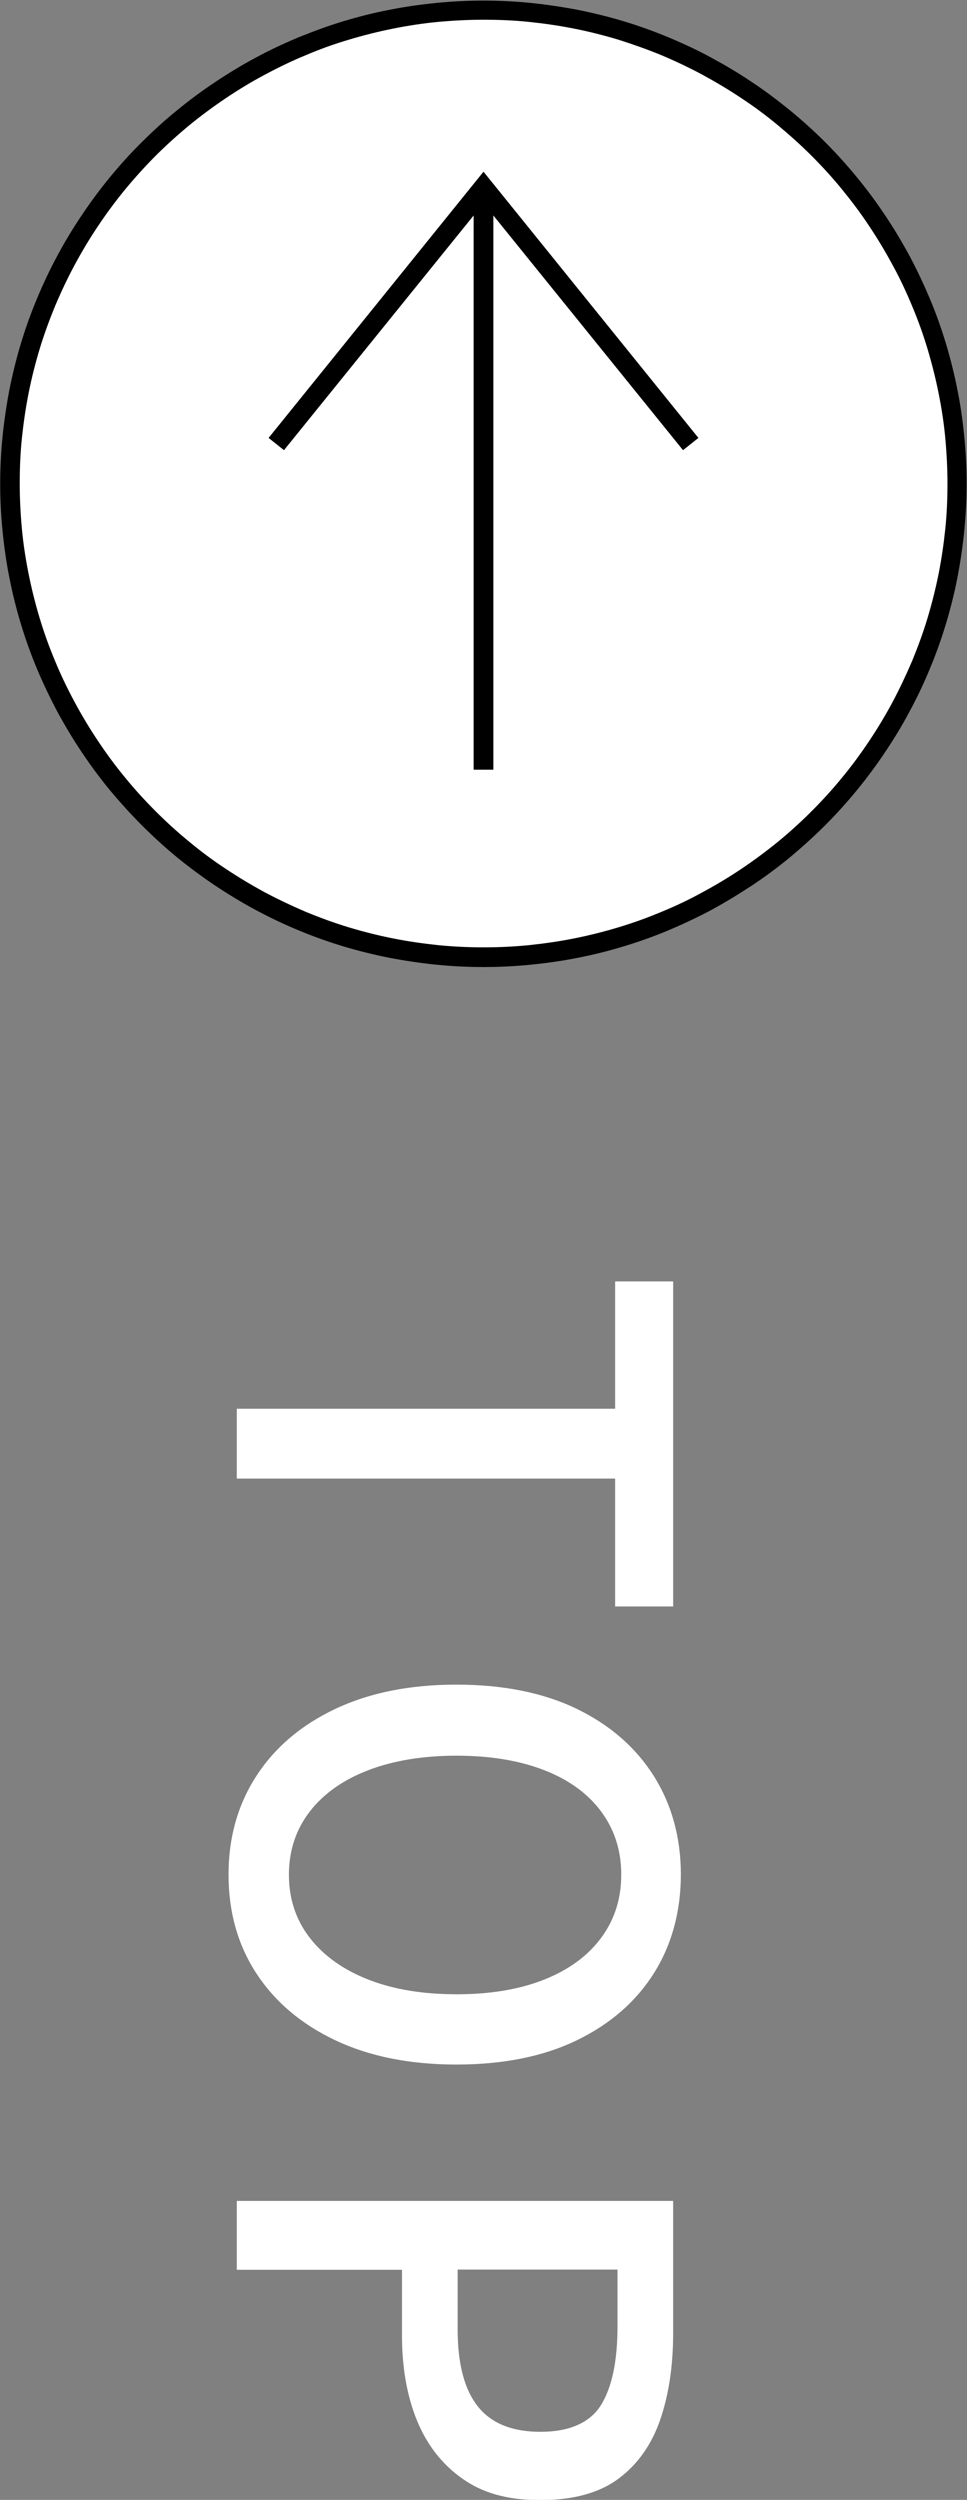
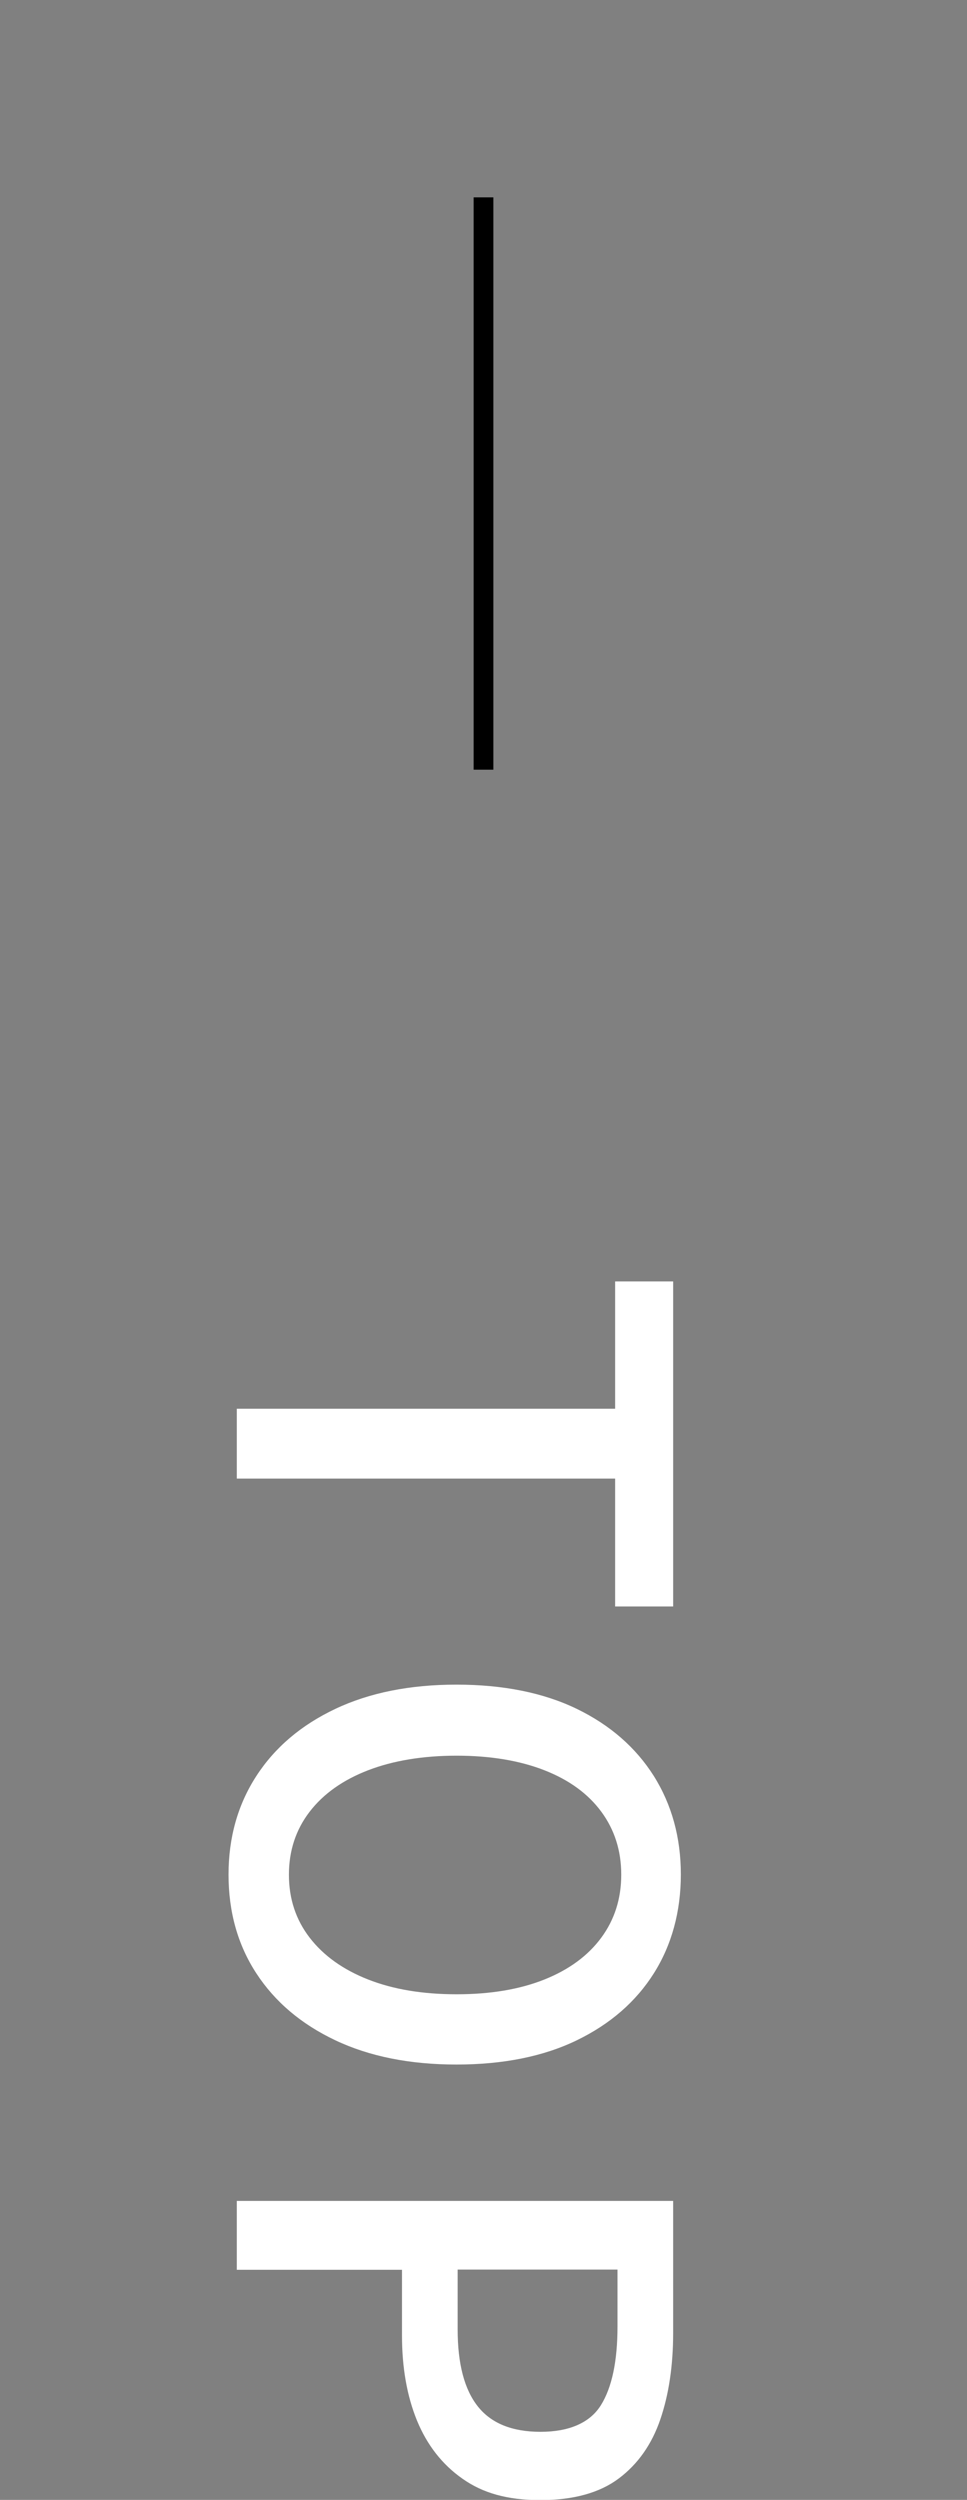
<svg xmlns="http://www.w3.org/2000/svg" id="_レイヤー_2" data-name="レイヤー 2" viewBox="0 0 49 126.67">
  <rect x="0" y="0" width="49" height="126.67" fill="#808080" stroke="none" />
  <defs>
    <style>
      .cls-1, .cls-2 {
        stroke-width: 0px;
      }

      .cls-2 {
        fill: #fff;
      }
    </style>
  </defs>
  <g id="_レイヤー_1-2" data-name="レイヤー 1">
-     <path class="cls-2" d="m23.19,115v3.03c0,1.74.34,3.04,1.02,3.9.68.86,1.74,1.29,3.18,1.29s2.5-.45,3.06-1.35c.56-.9.84-2.23.84-3.99v-2.88h-8.1Zm-11.19-3.48h22.11v6.69c0,1.66-.22,3.12-.65,4.38-.43,1.26-1.13,2.26-2.1,2.99-.97.73-2.3,1.1-3.98,1.1s-2.92-.36-3.94-1.08c-1.03-.72-1.8-1.71-2.31-2.95-.51-1.25-.76-2.69-.76-4.31v-3.33h-8.37v-3.48Zm2.64-16.53c0,1.22.35,2.28,1.05,3.19s1.69,1.62,2.96,2.12c1.27.5,2.76.75,4.49.75,1.72,0,3.2-.25,4.45-.75,1.25-.5,2.21-1.21,2.88-2.12s1.01-1.97,1.01-3.19-.34-2.28-1.01-3.19-1.63-1.61-2.88-2.1c-1.25-.49-2.74-.74-4.45-.74s-3.22.25-4.49.74c-1.27.49-2.26,1.19-2.96,2.1-.7.91-1.05,1.98-1.05,3.19Zm-3.06,0c0-1.88.47-3.55,1.41-5,.94-1.45,2.27-2.58,4-3.4,1.73-.82,3.78-1.23,6.14-1.23s4.41.41,6.1,1.23c1.69.82,2.99,1.96,3.9,3.4.91,1.45,1.37,3.12,1.37,4.99s-.46,3.57-1.37,5.01c-.91,1.44-2.21,2.57-3.9,3.39-1.69.82-3.73,1.23-6.1,1.23-2.36,0-4.41-.41-6.14-1.23-1.73-.82-3.06-1.95-4-3.39-.94-1.44-1.41-3.11-1.41-5.01Zm.42-23.61h19.17v-6.45h2.94v16.47h-2.94v-6.48H12v-3.54Z" />
-     <path class="cls-2" d="m24.5,48.5c-.79,0-1.57-.04-2.35-.12-.78-.08-1.56-.19-2.33-.35-.77-.15-1.53-.34-2.28-.57-.75-.23-1.49-.49-2.22-.79-.73-.3-1.44-.64-2.13-1.01-.69-.37-1.37-.77-2.02-1.21-.65-.44-1.28-.9-1.89-1.4s-1.19-1.03-1.75-1.58c-.56-.56-1.08-1.14-1.58-1.75-.5-.61-.97-1.24-1.4-1.89-.44-.65-.84-1.33-1.21-2.02-.37-.69-.71-1.4-1.01-2.13-.3-.73-.57-1.47-.79-2.22s-.42-1.51-.57-2.28c-.15-.77-.27-1.55-.35-2.33s-.12-1.57-.12-2.35c0-.79.04-1.57.12-2.35.08-.78.19-1.56.35-2.33.15-.77.34-1.53.57-2.28.23-.75.49-1.49.79-2.22.3-.73.64-1.44,1.01-2.13s.77-1.37,1.21-2.02c.44-.65.9-1.28,1.4-1.89.5-.61,1.03-1.19,1.58-1.75.56-.56,1.14-1.08,1.75-1.58.61-.5,1.24-.97,1.89-1.4.65-.44,1.33-.84,2.02-1.21.69-.37,1.4-.71,2.13-1.01.73-.3,1.47-.57,2.22-.79.75-.23,1.51-.42,2.28-.57.77-.15,1.55-.27,2.33-.35s1.57-.12,2.35-.12,1.57.04,2.35.12c.78.08,1.56.19,2.33.35.77.15,1.53.34,2.28.57.75.23,1.49.49,2.22.79.73.3,1.44.64,2.13,1.01.69.37,1.37.77,2.02,1.21.65.44,1.28.9,1.89,1.4.61.5,1.19,1.03,1.75,1.58.56.56,1.08,1.14,1.58,1.75.5.61.97,1.24,1.4,1.89.44.65.84,1.33,1.21,2.02.37.69.71,1.4,1.01,2.13s.57,1.47.79,2.22c.23.75.42,1.51.57,2.28s.27,1.55.35,2.33c.08.78.12,1.57.12,2.35s-.04,1.57-.12,2.35c-.08.78-.19,1.56-.35,2.33s-.34,1.53-.57,2.28c-.23.75-.49,1.49-.79,2.22s-.64,1.44-1.01,2.13c-.37.69-.77,1.37-1.21,2.02-.44.65-.9,1.28-1.4,1.89-.5.61-1.03,1.19-1.58,1.75-.56.56-1.14,1.08-1.75,1.58s-1.24.97-1.89,1.4c-.65.44-1.33.84-2.02,1.21-.69.37-1.4.71-2.13,1.01-.73.3-1.47.57-2.22.79s-1.51.42-2.28.57c-.77.15-1.55.27-2.33.35-.78.08-1.57.12-2.35.12Z" />
-     <path class="cls-1" d="m24.5,49c-.8,0-1.61-.04-2.4-.12-.79-.08-1.59-.2-2.38-.35-.79-.16-1.57-.35-2.33-.58-.76-.23-1.52-.5-2.26-.81-.73-.3-1.46-.65-2.17-1.03-.71-.38-1.4-.8-2.06-1.24-.67-.45-1.32-.93-1.93-1.43-.62-.51-1.22-1.06-1.78-1.62-.57-.57-1.11-1.17-1.62-1.78-.51-.62-.99-1.27-1.43-1.93-.45-.67-.86-1.36-1.24-2.06-.37-.7-.72-1.43-1.03-2.17-.31-.74-.58-1.5-.81-2.26-.23-.76-.43-1.55-.58-2.33-.16-.78-.27-1.58-.35-2.38-.08-.79-.12-1.6-.12-2.4s.04-1.61.12-2.4c.08-.79.2-1.59.35-2.38.16-.79.35-1.57.58-2.33.23-.76.5-1.52.81-2.26.31-.74.65-1.47,1.03-2.17.37-.7.79-1.39,1.24-2.06.44-.66.92-1.31,1.43-1.93.51-.62,1.05-1.22,1.62-1.78.56-.56,1.16-1.11,1.78-1.61.62-.51,1.27-.99,1.93-1.43.66-.44,1.35-.86,2.06-1.24.7-.38,1.43-.72,2.17-1.03.74-.3,1.5-.58,2.26-.81.76-.23,1.54-.43,2.33-.58.79-.16,1.59-.27,2.38-.35,1.59-.16,3.21-.16,4.8,0,.79.08,1.59.2,2.38.35.79.16,1.57.35,2.33.58.77.23,1.53.51,2.26.81.74.31,1.47.65,2.17,1.03.7.38,1.4.79,2.06,1.24.67.44,1.31.93,1.93,1.43.62.51,1.22,1.05,1.78,1.61.57.57,1.11,1.17,1.61,1.78.51.62.99,1.27,1.43,1.93.45.67.86,1.36,1.24,2.06.38.71.72,1.44,1.03,2.17.31.74.58,1.5.81,2.26.23.77.43,1.56.58,2.33.16.78.27,1.58.35,2.38.08.8.12,1.61.12,2.4s-.04,1.6-.12,2.4c-.08.8-.2,1.6-.35,2.38-.15.78-.35,1.56-.58,2.33-.23.76-.5,1.52-.81,2.26-.3.73-.65,1.47-1.03,2.17-.37.7-.79,1.39-1.24,2.06-.44.66-.92,1.31-1.43,1.93-.5.61-1.04,1.21-1.61,1.78-.56.56-1.16,1.1-1.78,1.62-.62.51-1.27.99-1.93,1.43-.67.44-1.36.86-2.06,1.24-.71.38-1.44.72-2.17,1.03-.74.31-1.5.58-2.26.81-.76.23-1.54.43-2.33.58-.78.16-1.58.27-2.38.35-.79.08-1.6.12-2.4.12ZM24.5,1c-.77,0-1.54.04-2.3.11-.76.07-1.53.19-2.28.34-.75.15-1.51.34-2.24.56-.74.22-1.47.48-2.17.78-.71.29-1.41.63-2.08.99-.68.36-1.34.76-1.98,1.19-.64.43-1.26.89-1.85,1.37-.59.49-1.17,1.01-1.71,1.55-.54.54-1.06,1.12-1.55,1.71-.49.6-.95,1.22-1.37,1.85-.43.64-.83,1.31-1.19,1.98-.36.67-.69,1.37-.99,2.08-.29.71-.56,1.44-.78,2.17-.22.73-.41,1.48-.56,2.24-.15.75-.26,1.52-.34,2.28-.08.76-.11,1.53-.11,2.3s.04,1.54.11,2.3c.07.76.19,1.53.34,2.28.15.75.34,1.51.56,2.24.22.73.48,1.46.78,2.17.29.71.63,1.41.99,2.08.36.67.76,1.34,1.19,1.98.42.63.88,1.26,1.37,1.85.48.59,1,1.16,1.55,1.71.54.54,1.11,1.06,1.71,1.55.59.49,1.21.95,1.85,1.37.63.42,1.3.82,1.98,1.19.68.36,1.38.69,2.08.99.71.29,1.44.56,2.17.78.73.22,1.48.41,2.24.56.75.15,1.52.26,2.28.34,1.52.15,3.09.15,4.61,0,.76-.08,1.53-.19,2.28-.34.75-.15,1.51-.34,2.24-.56.73-.22,1.46-.48,2.17-.78.71-.29,1.41-.62,2.08-.99.67-.36,1.34-.76,1.98-1.19s1.26-.89,1.85-1.37c.6-.49,1.17-1.01,1.71-1.55.55-.55,1.07-1.12,1.55-1.71.49-.59.95-1.22,1.37-1.85.43-.64.83-1.31,1.19-1.98.36-.68.69-1.38.99-2.08.29-.71.56-1.44.78-2.17.22-.74.41-1.49.56-2.24.15-.75.26-1.52.34-2.28.08-.77.11-1.54.11-2.3s-.04-1.53-.11-2.3c-.07-.76-.19-1.53-.34-2.28-.15-.75-.34-1.5-.56-2.24-.22-.73-.48-1.46-.78-2.17-.29-.7-.62-1.41-.99-2.08-.36-.67-.76-1.34-1.19-1.98-.42-.64-.89-1.26-1.37-1.85-.48-.59-1-1.16-1.55-1.71-.54-.54-1.12-1.06-1.71-1.55-.59-.49-1.21-.95-1.85-1.37-.64-.43-1.3-.82-1.98-1.19-.67-.36-1.37-.69-2.08-.99-.71-.29-1.44-.55-2.17-.78-.73-.22-1.48-.41-2.24-.56-.75-.15-1.52-.26-2.28-.34-.76-.08-1.54-.11-2.3-.11Z" />
+     <path class="cls-2" d="m23.19,115v3.03c0,1.74.34,3.04,1.02,3.9.68.86,1.74,1.29,3.18,1.29s2.5-.45,3.06-1.35c.56-.9.84-2.23.84-3.99v-2.88h-8.1Zm-11.19-3.48h22.11v6.69c0,1.66-.22,3.12-.65,4.38-.43,1.26-1.13,2.26-2.1,2.99-.97.73-2.3,1.1-3.98,1.1s-2.92-.36-3.94-1.08c-1.03-.72-1.8-1.71-2.31-2.95-.51-1.25-.76-2.69-.76-4.31v-3.33h-8.37v-3.48Zm2.64-16.53c0,1.22.35,2.28,1.05,3.19s1.69,1.62,2.96,2.12c1.27.5,2.76.75,4.49.75,1.72,0,3.2-.25,4.45-.75,1.25-.5,2.21-1.21,2.88-2.12s1.01-1.97,1.01-3.19-.34-2.28-1.01-3.19-1.63-1.61-2.88-2.1c-1.25-.49-2.74-.74-4.45-.74s-3.22.25-4.49.74c-1.27.49-2.26,1.19-2.96,2.1-.7.91-1.05,1.98-1.05,3.19Zm-3.06,0c0-1.88.47-3.55,1.41-5,.94-1.45,2.27-2.58,4-3.4,1.73-.82,3.78-1.23,6.14-1.23s4.41.41,6.1,1.23c1.69.82,2.99,1.96,3.9,3.4.91,1.45,1.37,3.12,1.37,4.99s-.46,3.57-1.37,5.01c-.91,1.44-2.21,2.57-3.9,3.39-1.69.82-3.73,1.23-6.1,1.23-2.36,0-4.41-.41-6.14-1.23-1.73-.82-3.06-1.95-4-3.39-.94-1.44-1.41-3.11-1.41-5.01Zm.42-23.61h19.17v-6.45h2.94v16.47h-2.94v-6.48H12v-3.54" />
    <rect class="cls-1" x="24" y="10" width="1" height="29" />
-     <polygon class="cls-1" points="34.61 22.81 24.5 10.3 14.39 22.81 13.61 22.19 24.5 8.7 35.39 22.19 34.61 22.81" />
  </g>
</svg>